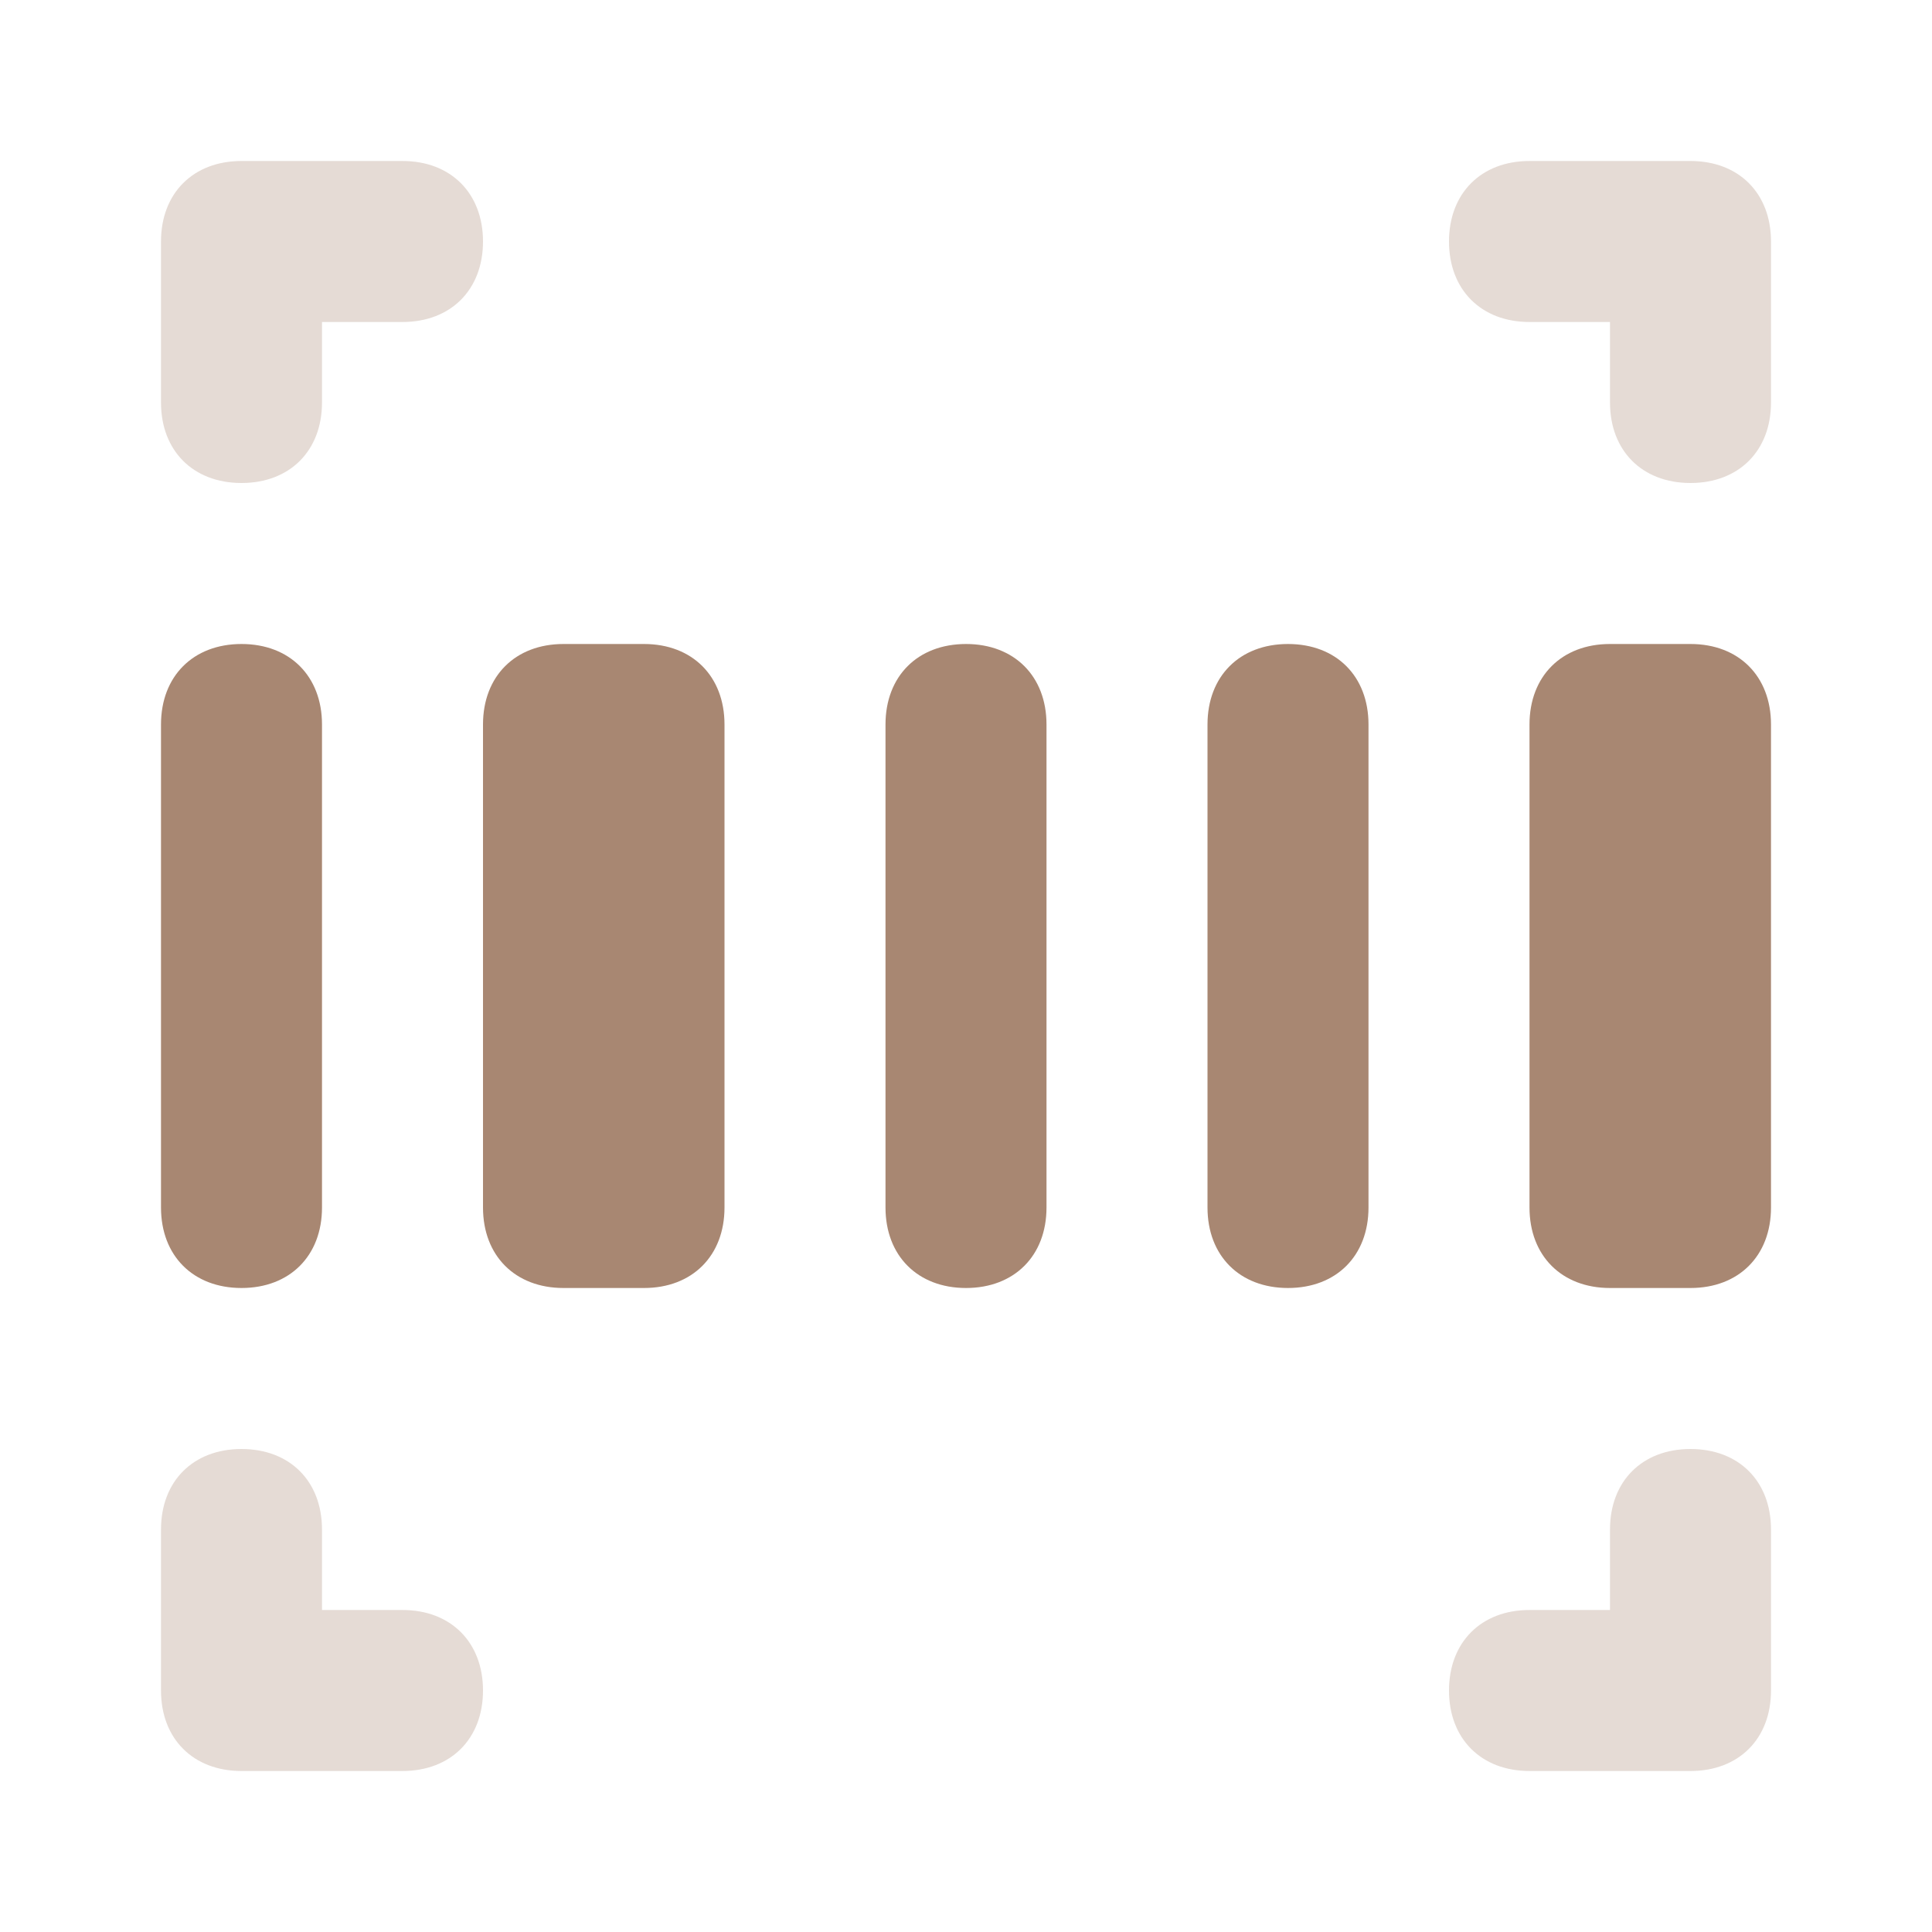
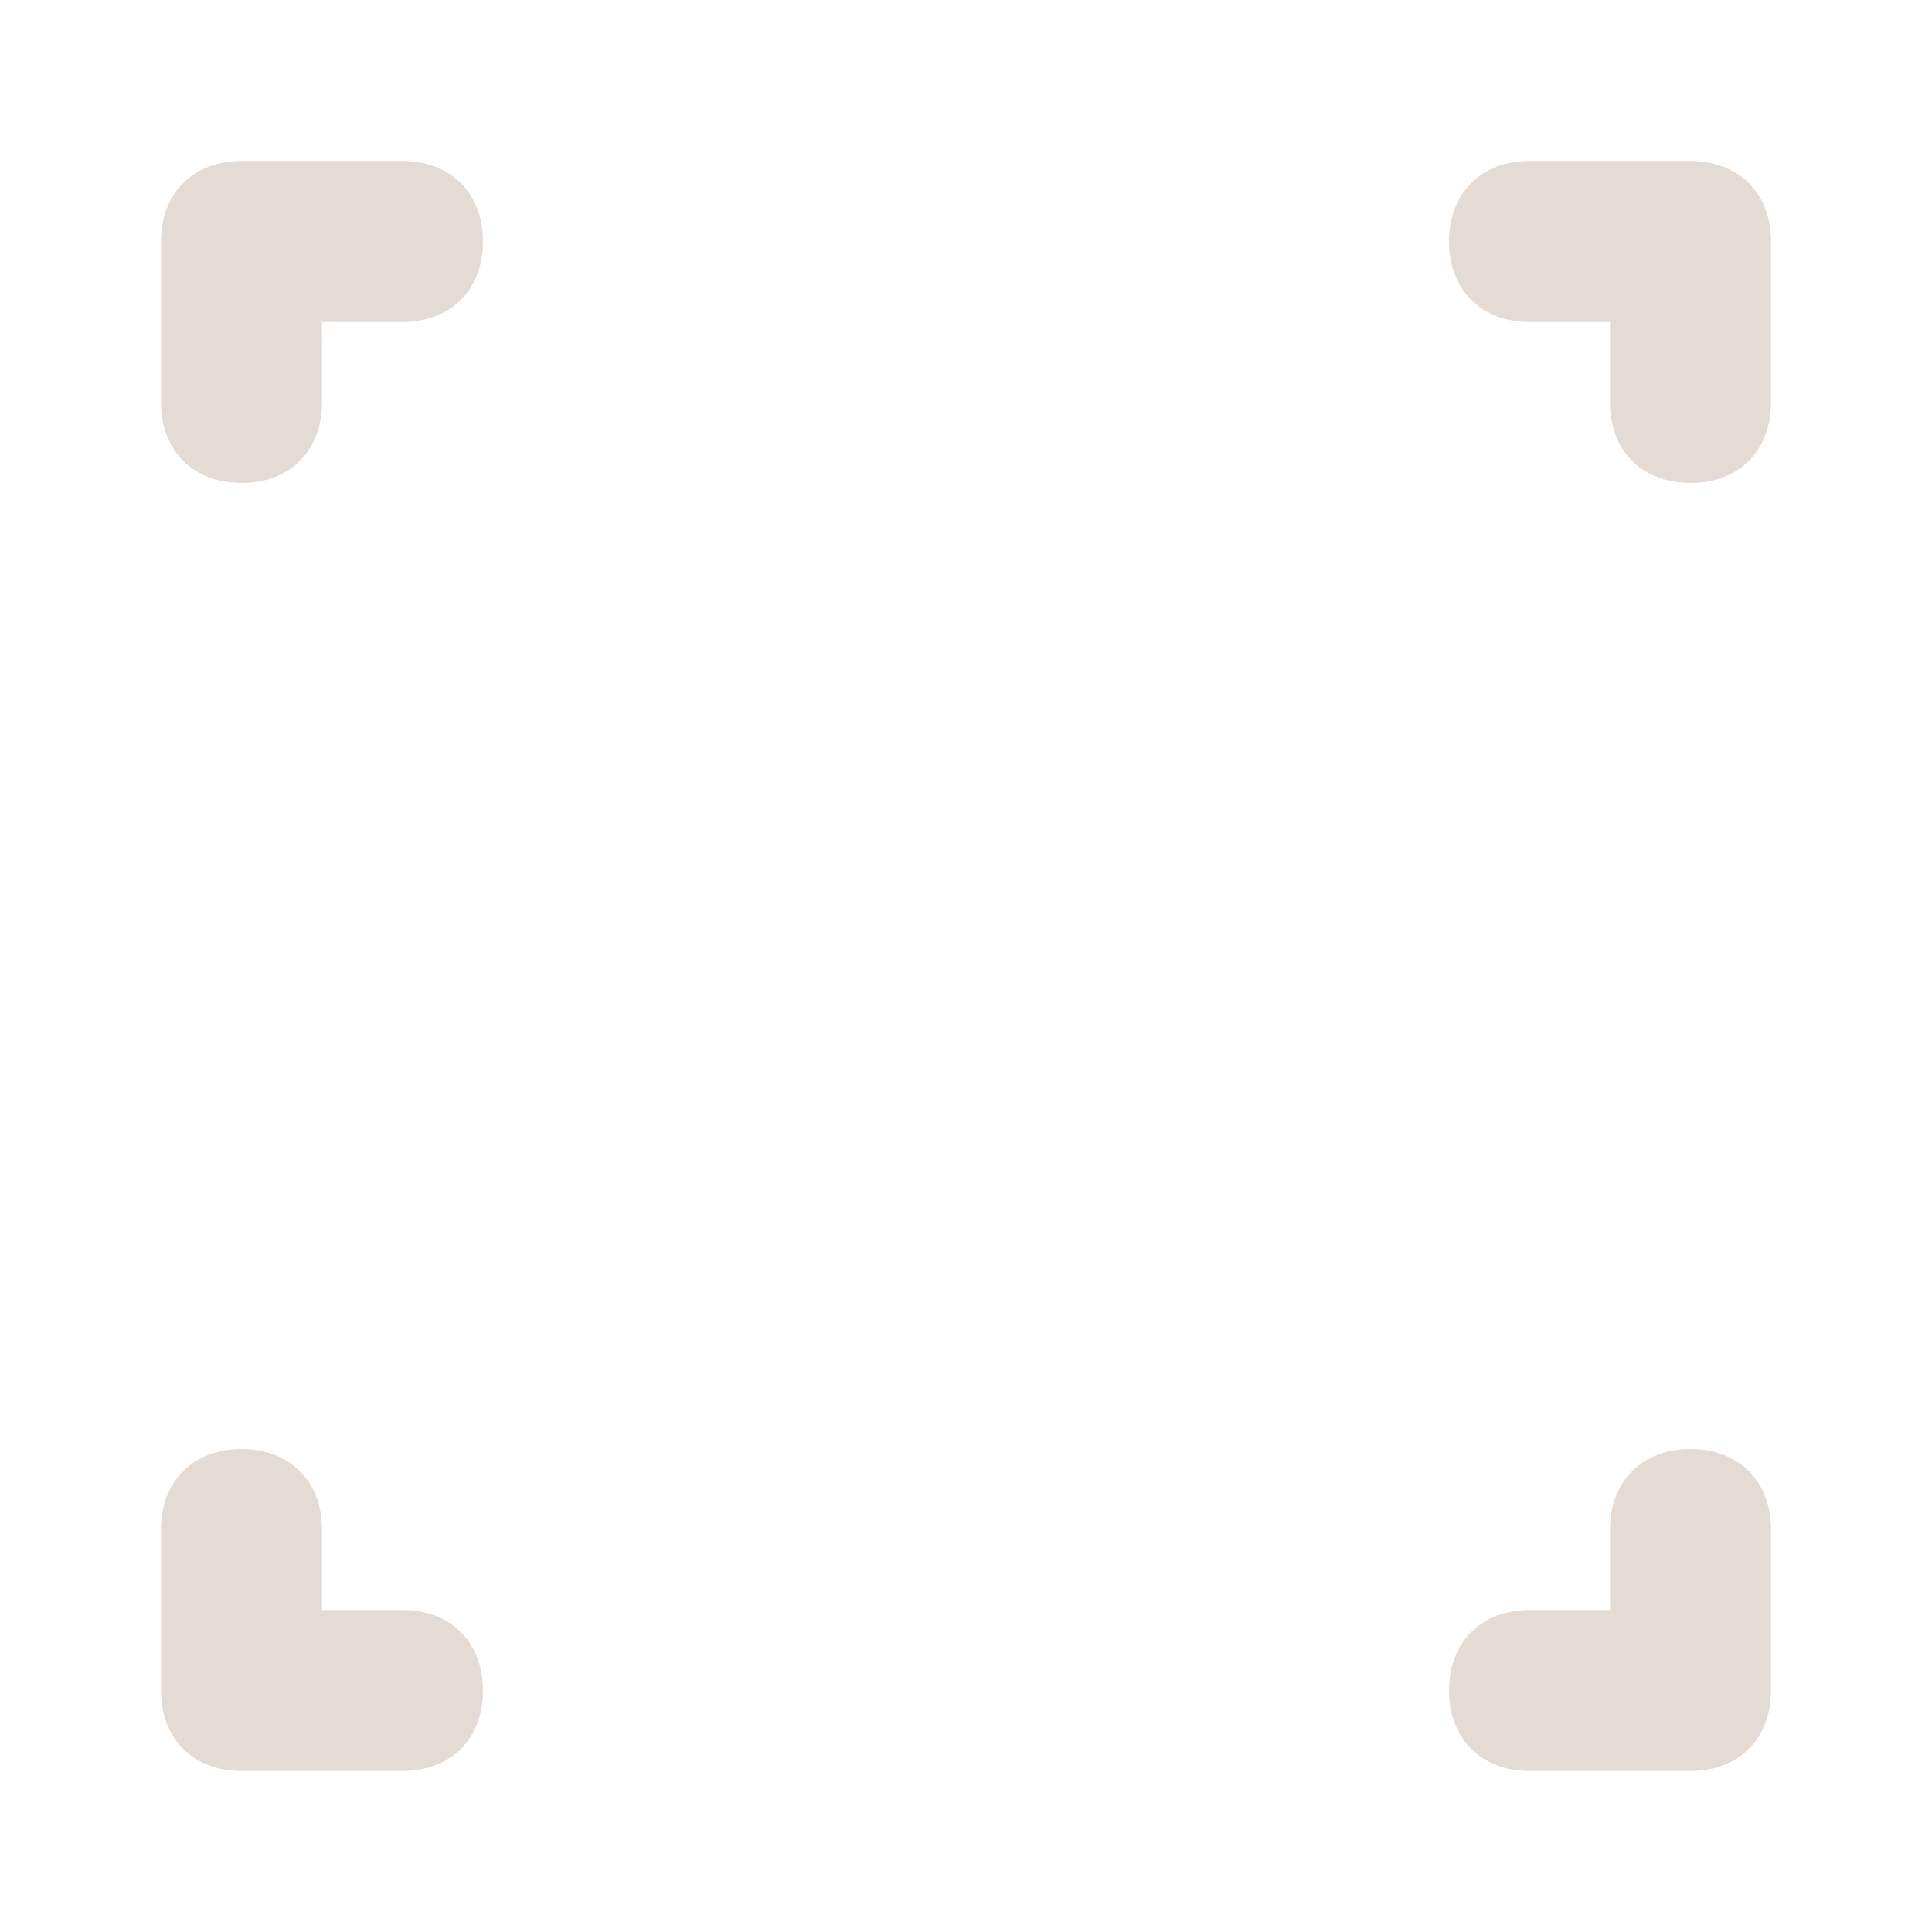
<svg xmlns="http://www.w3.org/2000/svg" viewBox="0 0 24 24" fill="#a88772">
  <path opacity="0.3" d="M3 6C2.4 6 2 5.6 2 5V3C2 2.4 2.4 2 3 2H5C5.6 2 6 2.4 6 3C6 3.6 5.6 4 5 4H4V5C4 5.6 3.6 6 3 6ZM22 5V3C22 2.4 21.6 2 21 2H19C18.4 2 18 2.4 18 3C18 3.6 18.4 4 19 4H20V5C20 5.6 20.4 6 21 6C21.6 6 22 5.6 22 5ZM6 21C6 20.4 5.6 20 5 20H4V19C4 18.4 3.6 18 3 18C2.4 18 2 18.4 2 19V21C2 21.6 2.4 22 3 22H5C5.6 22 6 21.6 6 21ZM22 21V19C22 18.4 21.6 18 21 18C20.4 18 20 18.4 20 19V20H19C18.4 20 18 20.4 18 21C18 21.6 18.4 22 19 22H21C21.6 22 22 21.6 22 21Z" fill="#a88772" />
-   <path d="M3 16C2.4 16 2 15.6 2 15V9C2 8.4 2.4 8 3 8C3.6 8 4 8.4 4 9V15C4 15.6 3.6 16 3 16ZM13 15V9C13 8.4 12.6 8 12 8C11.4 8 11 8.4 11 9V15C11 15.6 11.4 16 12 16C12.6 16 13 15.6 13 15ZM17 15V9C17 8.4 16.6 8 16 8C15.4 8 15 8.4 15 9V15C15 15.6 15.4 16 16 16C16.6 16 17 15.6 17 15ZM9 15V9C9 8.4 8.6 8 8 8H7C6.4 8 6 8.4 6 9V15C6 15.6 6.4 16 7 16H8C8.6 16 9 15.6 9 15ZM22 15V9C22 8.4 21.6 8 21 8H20C19.4 8 19 8.4 19 9V15C19 15.6 19.4 16 20 16H21C21.6 16 22 15.6 22 15Z" fill="#a88772" />
</svg>